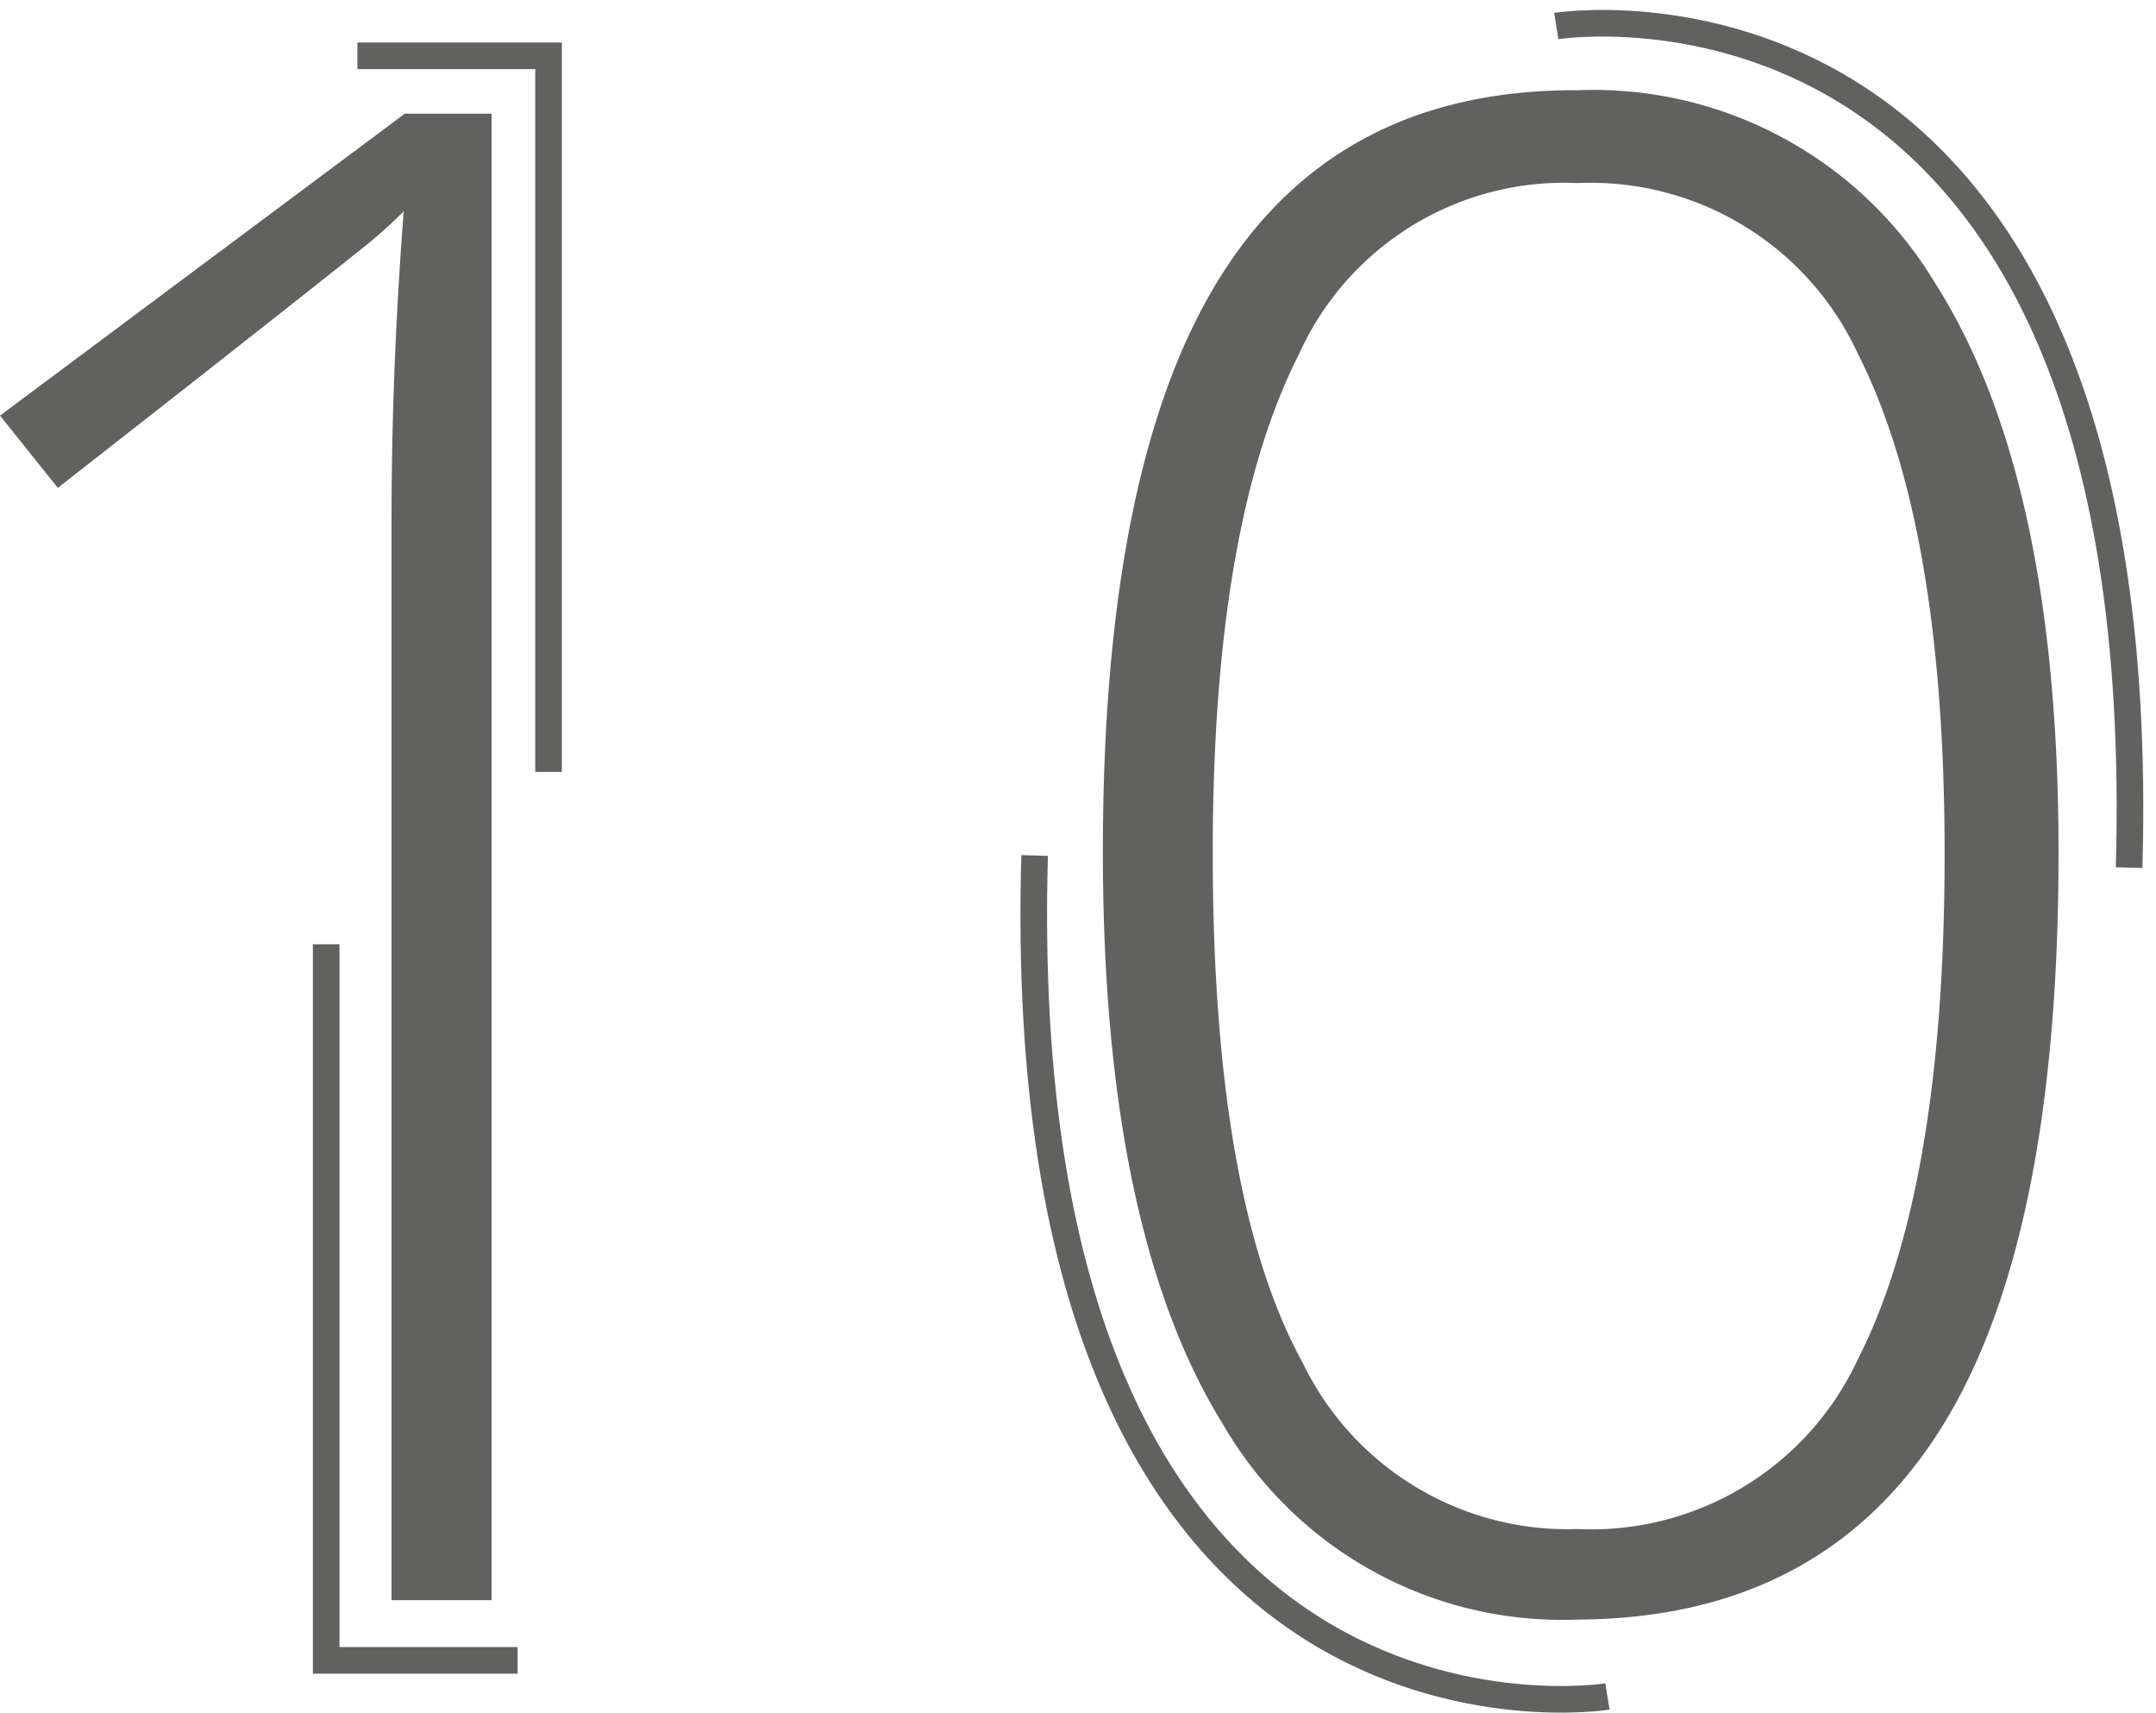
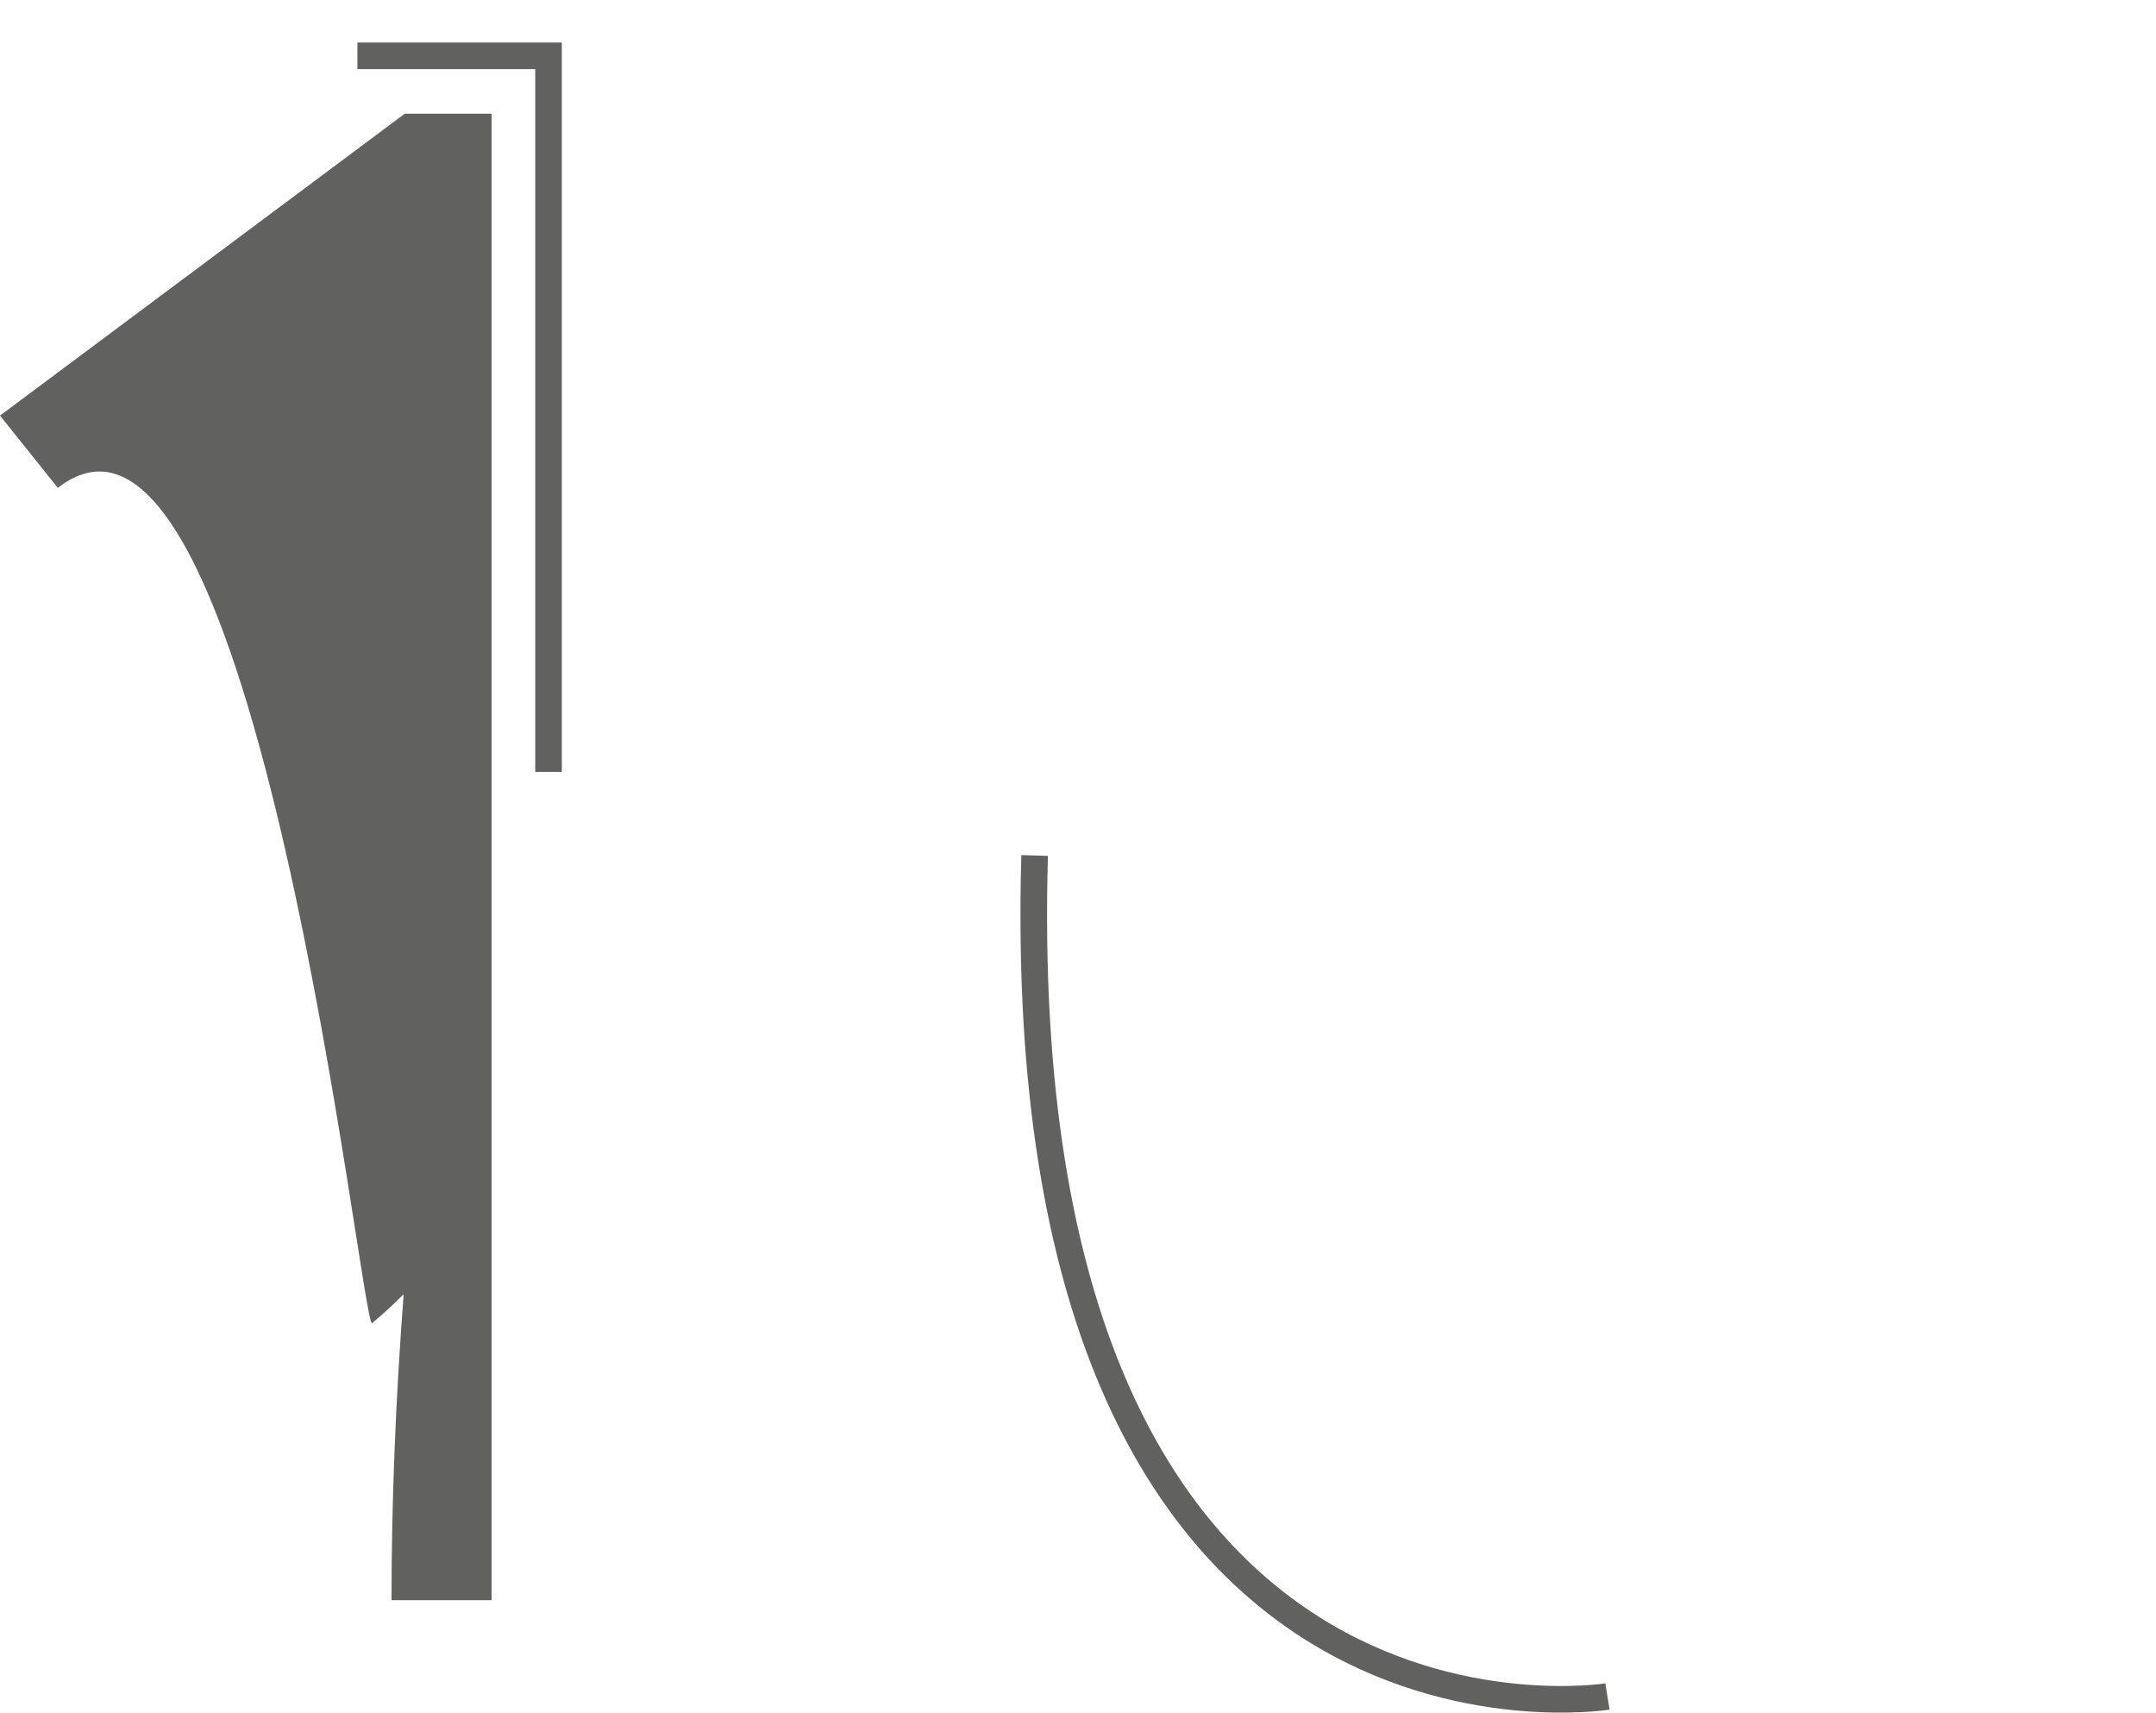
<svg xmlns="http://www.w3.org/2000/svg" id="Layer_1" data-name="Layer 1" viewBox="0 0 74.56 59.22">
  <defs>
    <style>.cls-1{fill:#616160;}.cls-2{fill:none;stroke:#616160;stroke-miterlimit:10;stroke-width:0.92px;}</style>
  </defs>
  <title>10 5 2 icons</title>
-   <path class="cls-1" d="M17,55.33H13.54V17.89q0-5.1.42-10.58c-.35.35-.72.69-1.09,1S8.87,11.5,2,16.87l-2-2.5L14,3.93h3Z" />
-   <path class="cls-1" d="M71.19,29.49q0,13.53-4.13,20T54.56,56a13.55,13.55,0,0,1-12.23-6.69q-4.19-6.71-4.19-19.85,0-13.42,4.07-19.9T54.56,3.12a13.79,13.79,0,0,1,12.38,6.7Q71.19,16.52,71.19,29.49Zm-29.25,0q0,12,3.13,17.67a10.17,10.17,0,0,0,9.49,5.71A10.17,10.17,0,0,0,64.25,47q3-5.9,3-17.47,0-11.39-3-17.3a10.18,10.18,0,0,0-9.69-5.9,10.06,10.06,0,0,0-9.63,5.9Q41.94,18.1,41.94,29.49Z" />
-   <path class="cls-2" d="M53.82.9S74.55-2.42,73.63,30" />
+   <path class="cls-1" d="M17,55.33H13.54q0-5.1.42-10.58c-.35.35-.72.69-1.09,1S8.87,11.5,2,16.87l-2-2.5L14,3.93h3Z" />
  <path class="cls-2" d="M55.59,58.66S34.86,62,35.78,29.58" />
-   <polyline class="cls-2" points="11.28 32.65 11.28 57.41 17.9 57.41" />
  <polyline class="cls-2" points="18.97 26.69 18.97 1.93 12.36 1.93" />
</svg>